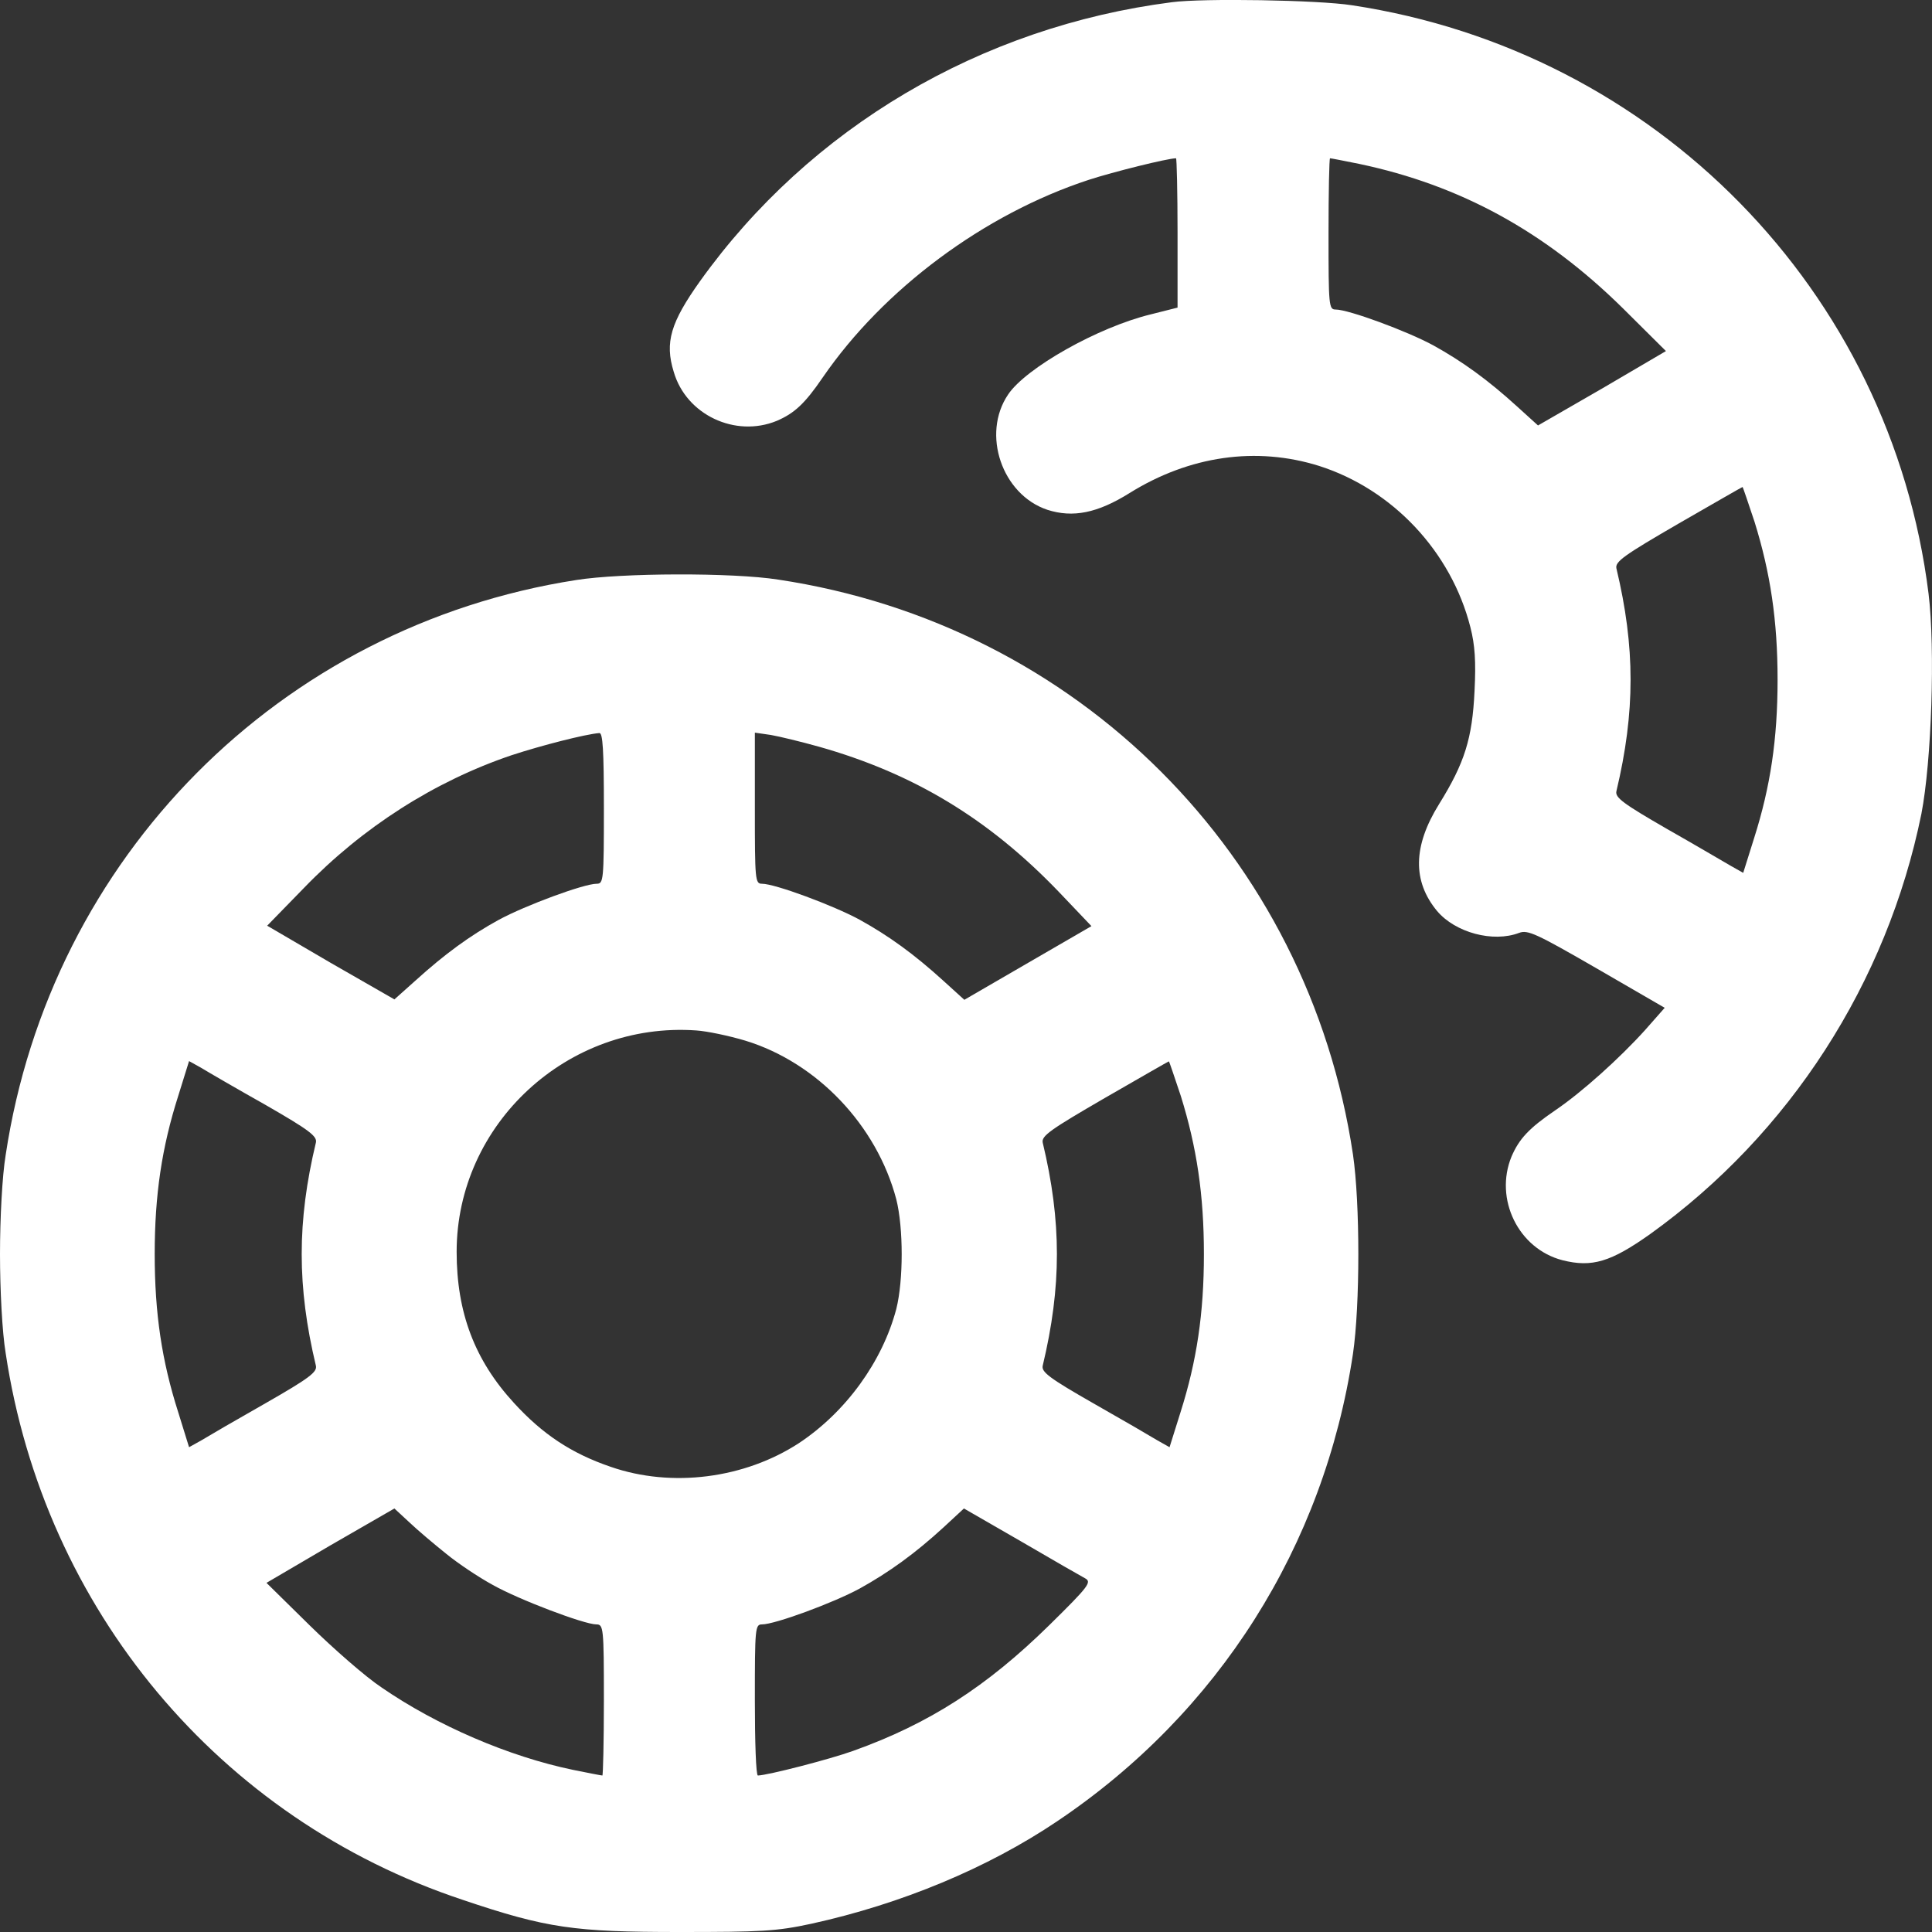
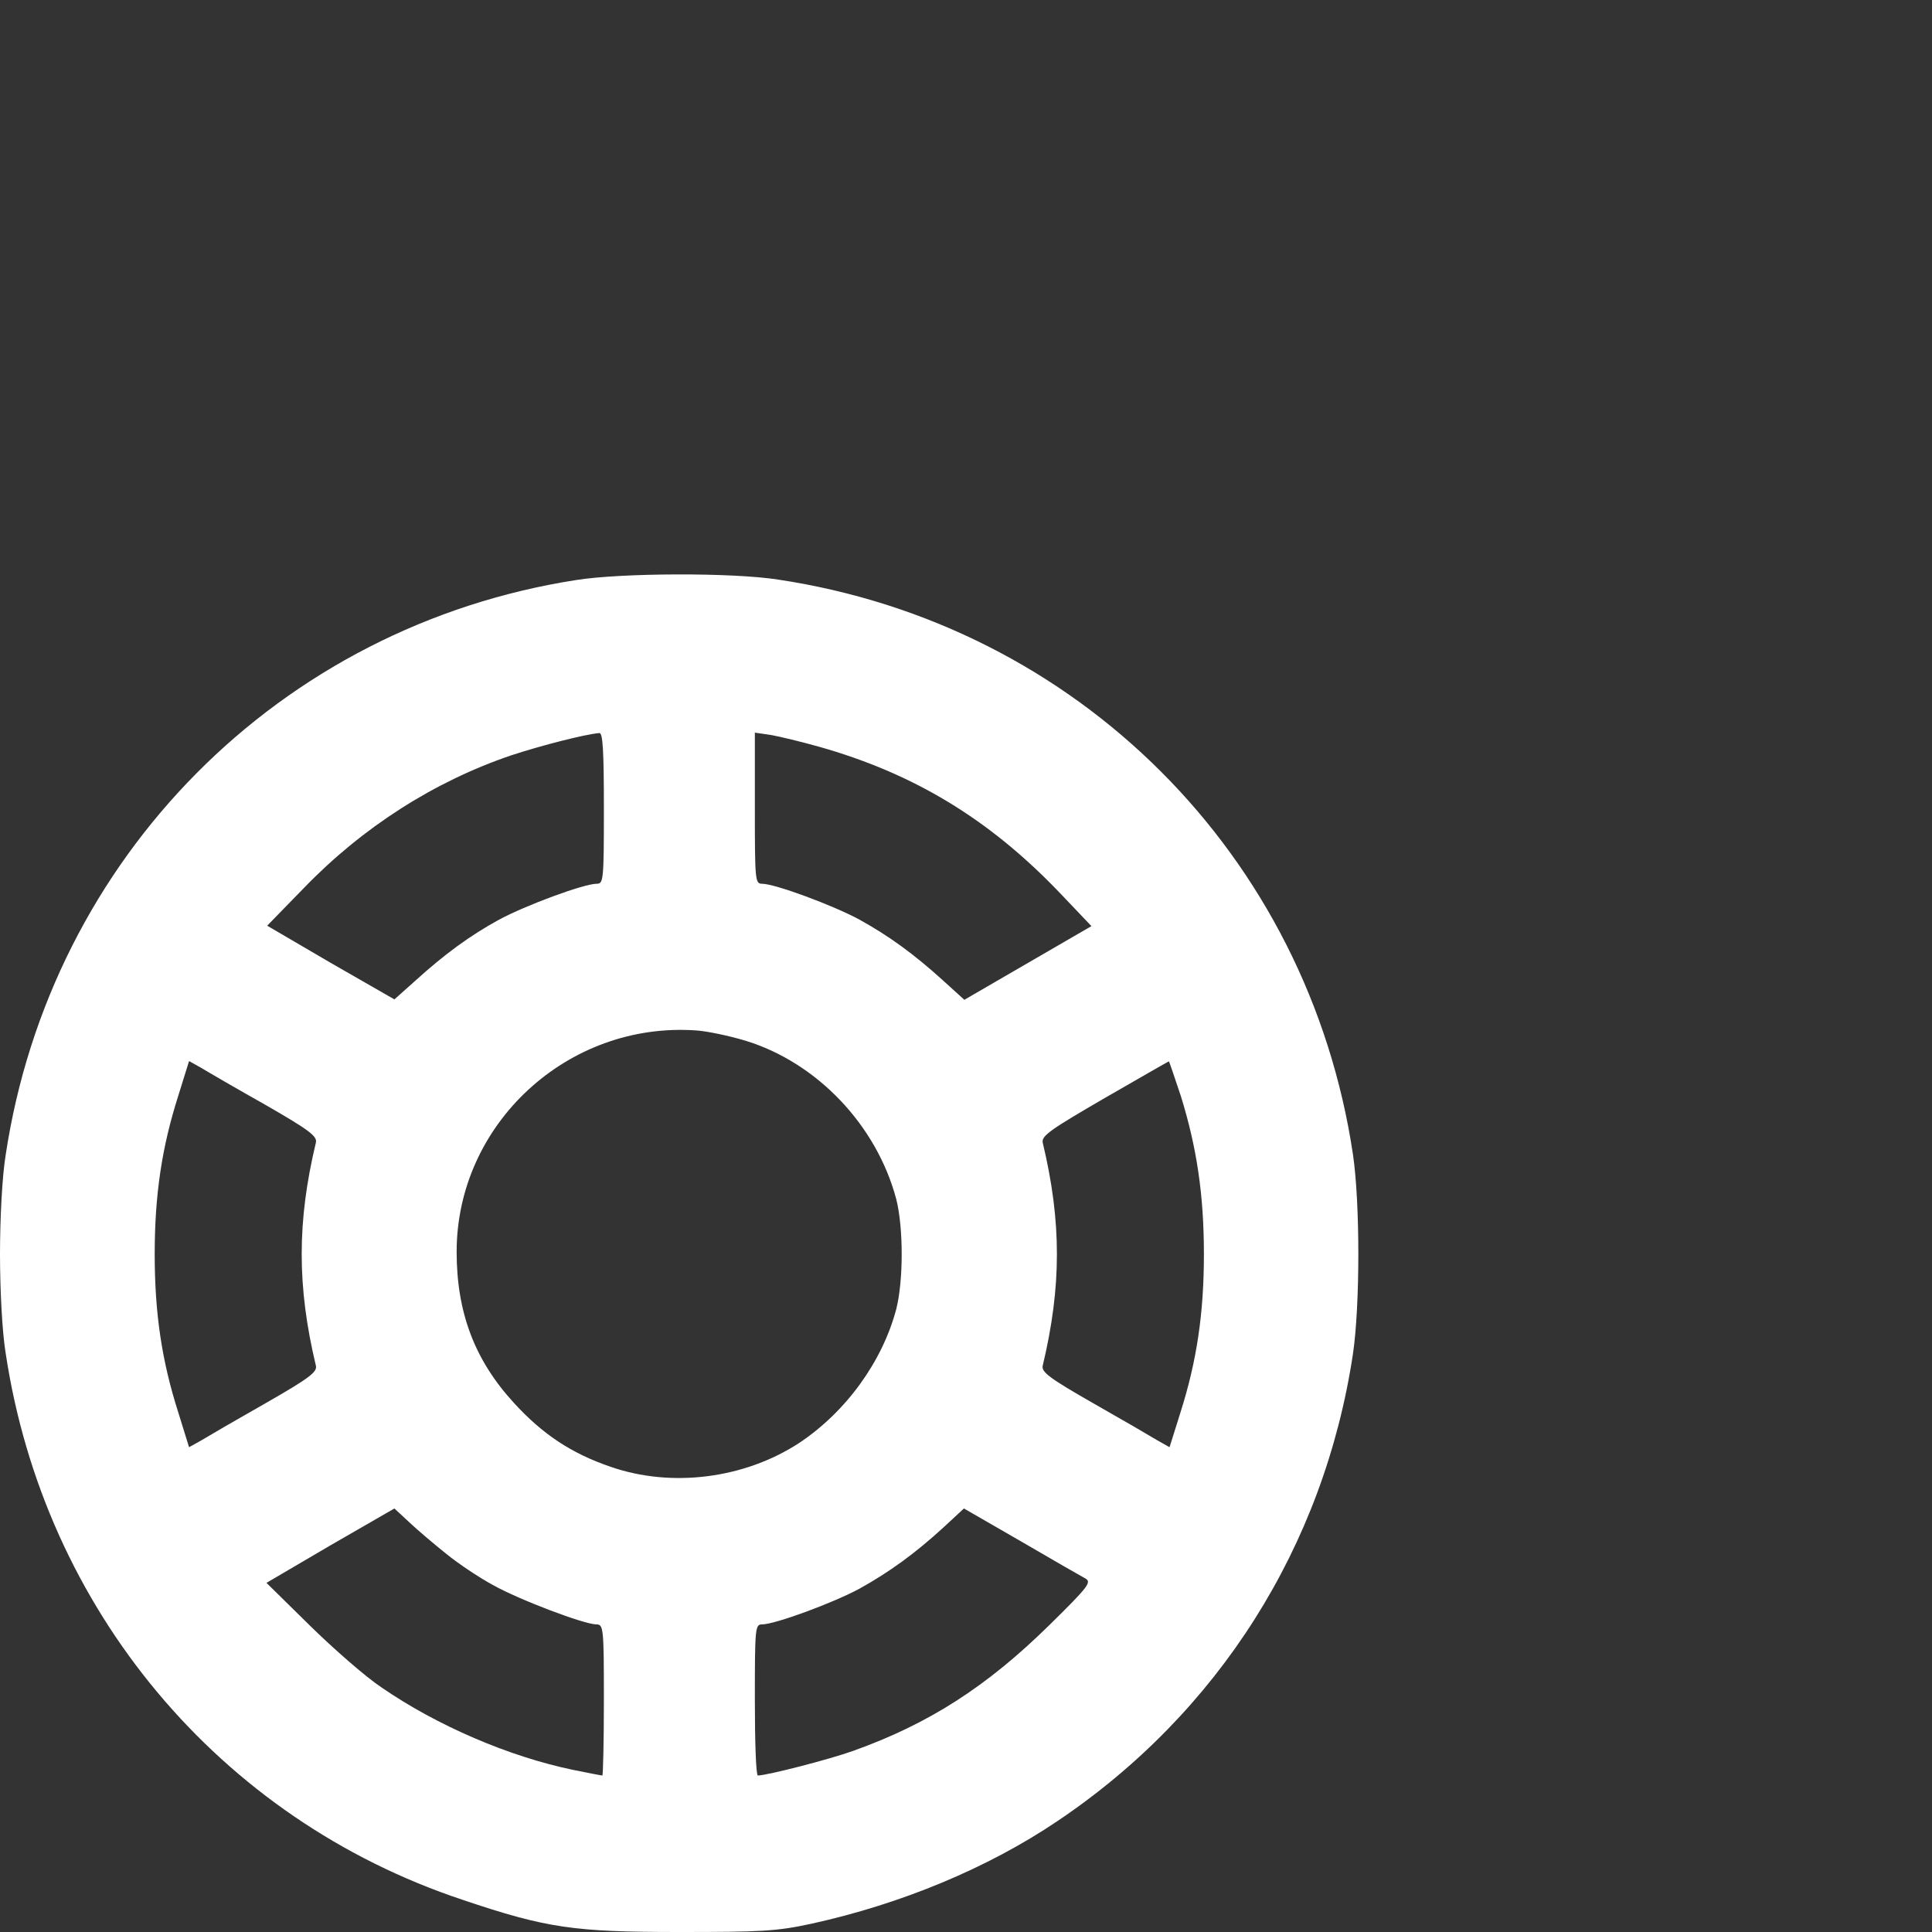
<svg xmlns="http://www.w3.org/2000/svg" width="14" height="14" viewBox="0 0 14 14" fill="none">
  <rect x="0" y="0" width="14" height="14" fill="#333333" stroke="none" />
-   <path d="M8.492 0.016C7.105 0.194 5.869 0.925 5.073 2.037C4.86 2.336 4.816 2.481 4.882 2.694C4.972 3.006 5.328 3.173 5.628 3.05C5.757 2.995 5.833 2.924 5.962 2.735C6.402 2.095 7.13 1.552 7.89 1.303C8.065 1.246 8.462 1.147 8.522 1.147C8.527 1.147 8.533 1.391 8.533 1.687V2.229L8.339 2.278C7.956 2.371 7.433 2.667 7.305 2.859C7.111 3.146 7.261 3.584 7.589 3.694C7.775 3.754 7.953 3.718 8.185 3.573C8.62 3.302 9.104 3.234 9.558 3.376C10.092 3.546 10.516 3.998 10.655 4.545C10.688 4.674 10.696 4.792 10.685 5.008C10.669 5.35 10.614 5.528 10.428 5.827C10.239 6.131 10.234 6.385 10.414 6.602C10.546 6.758 10.819 6.832 11.008 6.76C11.071 6.736 11.134 6.766 11.571 7.018L12.063 7.303L11.921 7.464C11.738 7.667 11.462 7.916 11.268 8.047C11.079 8.176 11.008 8.253 10.953 8.381C10.827 8.688 11.002 9.049 11.322 9.132C11.536 9.186 11.672 9.145 11.957 8.943C12.969 8.217 13.674 7.122 13.923 5.898C13.997 5.517 14.024 4.701 13.975 4.302C13.702 2.108 11.998 0.37 9.796 0.038C9.553 -1.60039e-05 8.719 -0.014 8.492 0.016ZM9.851 1.188C10.581 1.342 11.194 1.676 11.76 2.234L12.072 2.544L11.61 2.815L11.145 3.083L10.994 2.946C10.781 2.752 10.598 2.62 10.387 2.503C10.196 2.399 9.772 2.243 9.679 2.243C9.629 2.243 9.627 2.218 9.627 1.695C9.627 1.394 9.632 1.147 9.638 1.147C9.646 1.147 9.742 1.166 9.851 1.188ZM12.714 3.781C12.829 4.151 12.881 4.496 12.881 4.926C12.881 5.356 12.829 5.701 12.712 6.07L12.632 6.325L12.545 6.276C12.496 6.248 12.288 6.125 12.08 6.007C11.763 5.824 11.703 5.78 11.713 5.734C11.85 5.159 11.85 4.69 11.713 4.118C11.703 4.069 11.771 4.022 12.162 3.795C12.414 3.65 12.624 3.529 12.627 3.529C12.63 3.529 12.668 3.644 12.714 3.781Z" fill="white" />
  <path d="M4.176 4.203C2.027 4.537 0.366 6.213 0.041 8.37C0.016 8.521 0 8.83 0 9.088C0 9.345 0.016 9.655 0.041 9.805C0.32 11.662 1.589 13.181 3.353 13.767C3.963 13.973 4.162 14 4.923 14C5.516 14 5.626 13.995 5.88 13.94C6.531 13.797 7.157 13.537 7.66 13.198C8.831 12.412 9.594 11.204 9.804 9.811C9.856 9.457 9.856 8.718 9.804 8.365C9.479 6.196 7.808 4.526 5.639 4.2C5.308 4.148 4.504 4.151 4.176 4.203ZM4.376 5.857C4.376 6.38 4.373 6.404 4.324 6.404C4.231 6.404 3.807 6.561 3.615 6.665C3.405 6.78 3.222 6.914 3.008 7.108L2.858 7.242L2.396 6.977L1.936 6.708L2.202 6.435C2.628 5.994 3.148 5.662 3.706 5.473C3.922 5.402 4.242 5.32 4.343 5.312C4.368 5.309 4.376 5.435 4.376 5.857ZM5.935 5.411C6.621 5.605 7.163 5.933 7.669 6.459L7.909 6.711L7.45 6.977L6.988 7.245L6.837 7.108C6.624 6.914 6.441 6.782 6.23 6.665C6.039 6.561 5.615 6.404 5.522 6.404C5.472 6.404 5.47 6.38 5.47 5.857V5.309L5.587 5.326C5.65 5.337 5.806 5.375 5.935 5.411ZM5.401 7.541C5.921 7.7 6.353 8.154 6.495 8.691C6.547 8.899 6.547 9.277 6.495 9.485C6.394 9.868 6.129 10.232 5.79 10.457C5.396 10.714 4.868 10.783 4.425 10.629C4.138 10.531 3.93 10.391 3.725 10.167C3.44 9.857 3.309 9.512 3.309 9.071C3.309 8.146 4.113 7.401 5.046 7.467C5.122 7.472 5.281 7.505 5.401 7.541ZM1.923 8.006C2.243 8.19 2.3 8.234 2.289 8.28C2.152 8.852 2.152 9.323 2.289 9.896C2.3 9.942 2.243 9.986 1.923 10.169C1.715 10.287 1.507 10.408 1.458 10.438L1.37 10.487L1.291 10.232C1.173 9.863 1.121 9.518 1.121 9.088C1.121 8.658 1.173 8.313 1.291 7.943L1.37 7.689L1.458 7.738C1.507 7.768 1.715 7.889 1.923 8.006ZM8.557 7.943C8.672 8.313 8.724 8.658 8.724 9.088C8.724 9.518 8.672 9.863 8.555 10.232L8.475 10.487L8.388 10.438C8.339 10.408 8.131 10.287 7.923 10.169C7.603 9.986 7.545 9.942 7.556 9.896C7.693 9.323 7.693 8.852 7.556 8.28C7.545 8.231 7.614 8.184 8.005 7.957C8.257 7.812 8.467 7.691 8.47 7.691C8.473 7.691 8.511 7.806 8.557 7.943ZM3.233 11.259C3.317 11.328 3.468 11.429 3.569 11.484C3.758 11.591 4.234 11.771 4.321 11.771C4.373 11.771 4.376 11.793 4.376 12.319C4.376 12.62 4.37 12.866 4.365 12.866C4.357 12.866 4.261 12.847 4.152 12.825C3.689 12.729 3.167 12.505 2.765 12.228C2.65 12.152 2.415 11.946 2.243 11.777L1.931 11.47L2.393 11.199L2.858 10.931L2.967 11.032C3.027 11.089 3.148 11.191 3.233 11.259ZM7.863 11.437C7.912 11.464 7.893 11.492 7.603 11.777C7.152 12.22 6.733 12.491 6.181 12.688C6.011 12.749 5.565 12.864 5.492 12.866C5.478 12.866 5.47 12.62 5.47 12.319C5.47 11.796 5.472 11.771 5.522 11.771C5.615 11.771 6.039 11.615 6.23 11.511C6.443 11.393 6.632 11.256 6.837 11.068L6.985 10.931L7.398 11.169C7.622 11.3 7.833 11.421 7.863 11.437Z" fill="white" />
</svg>